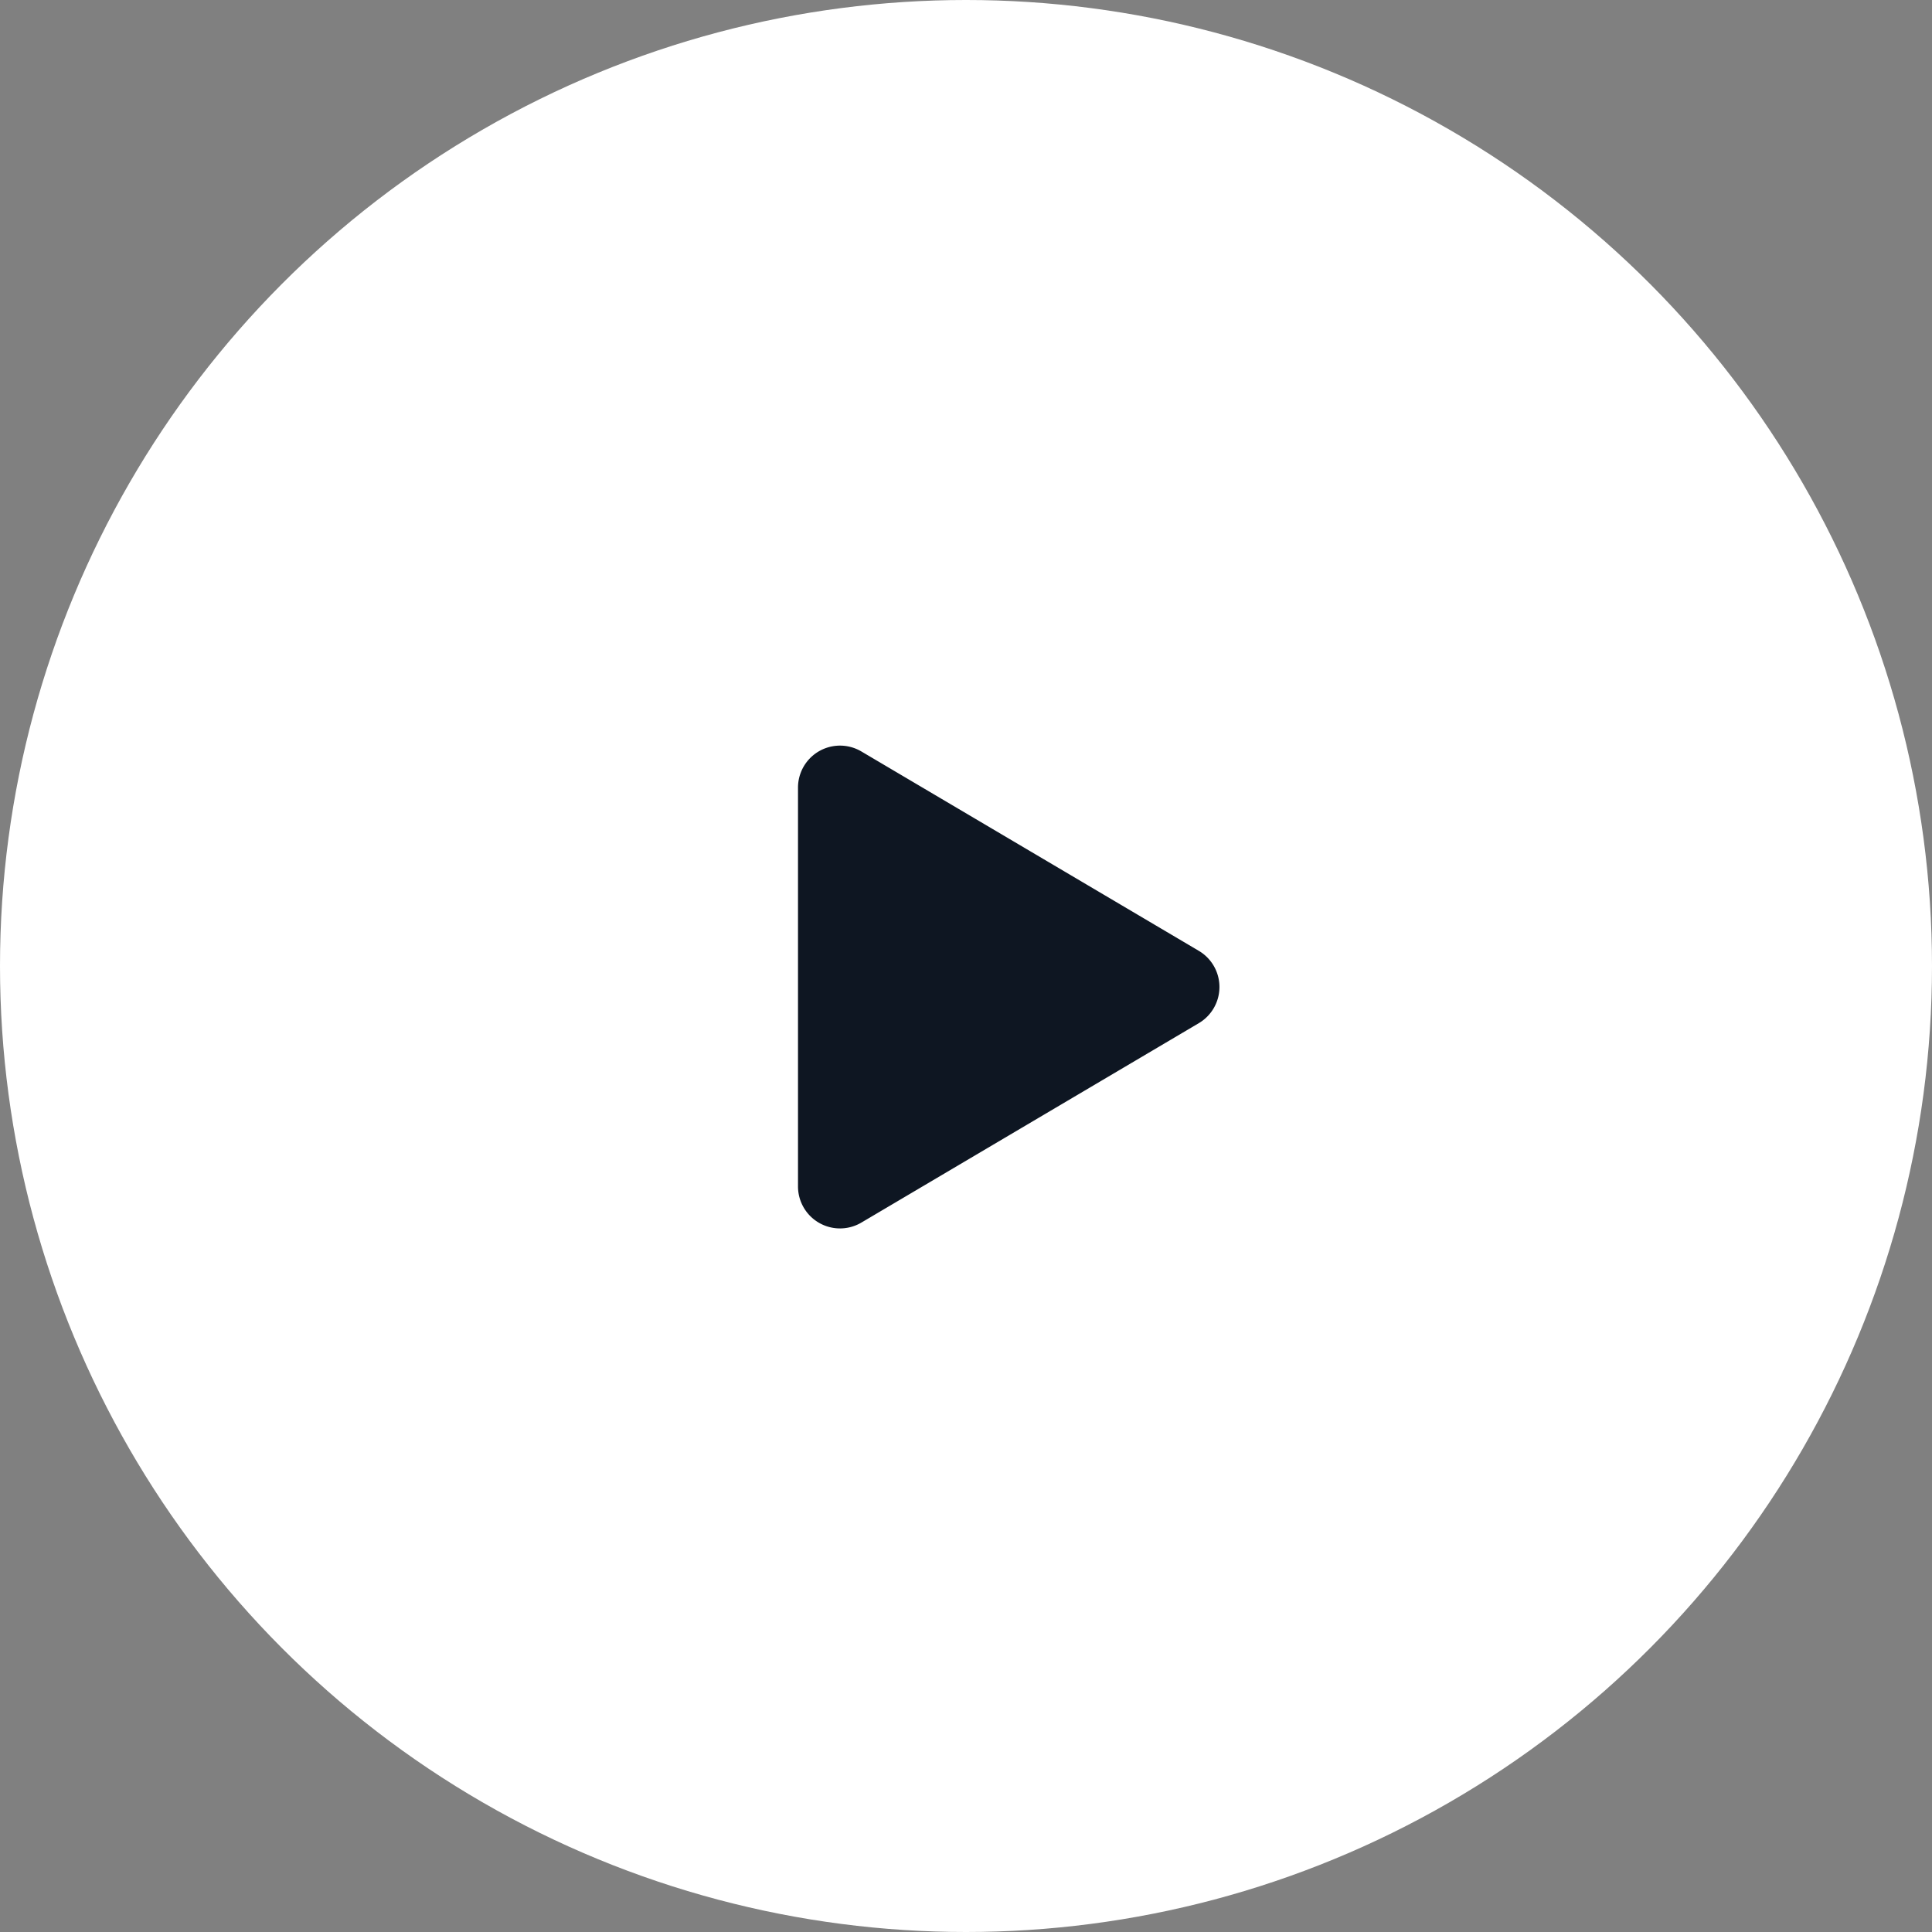
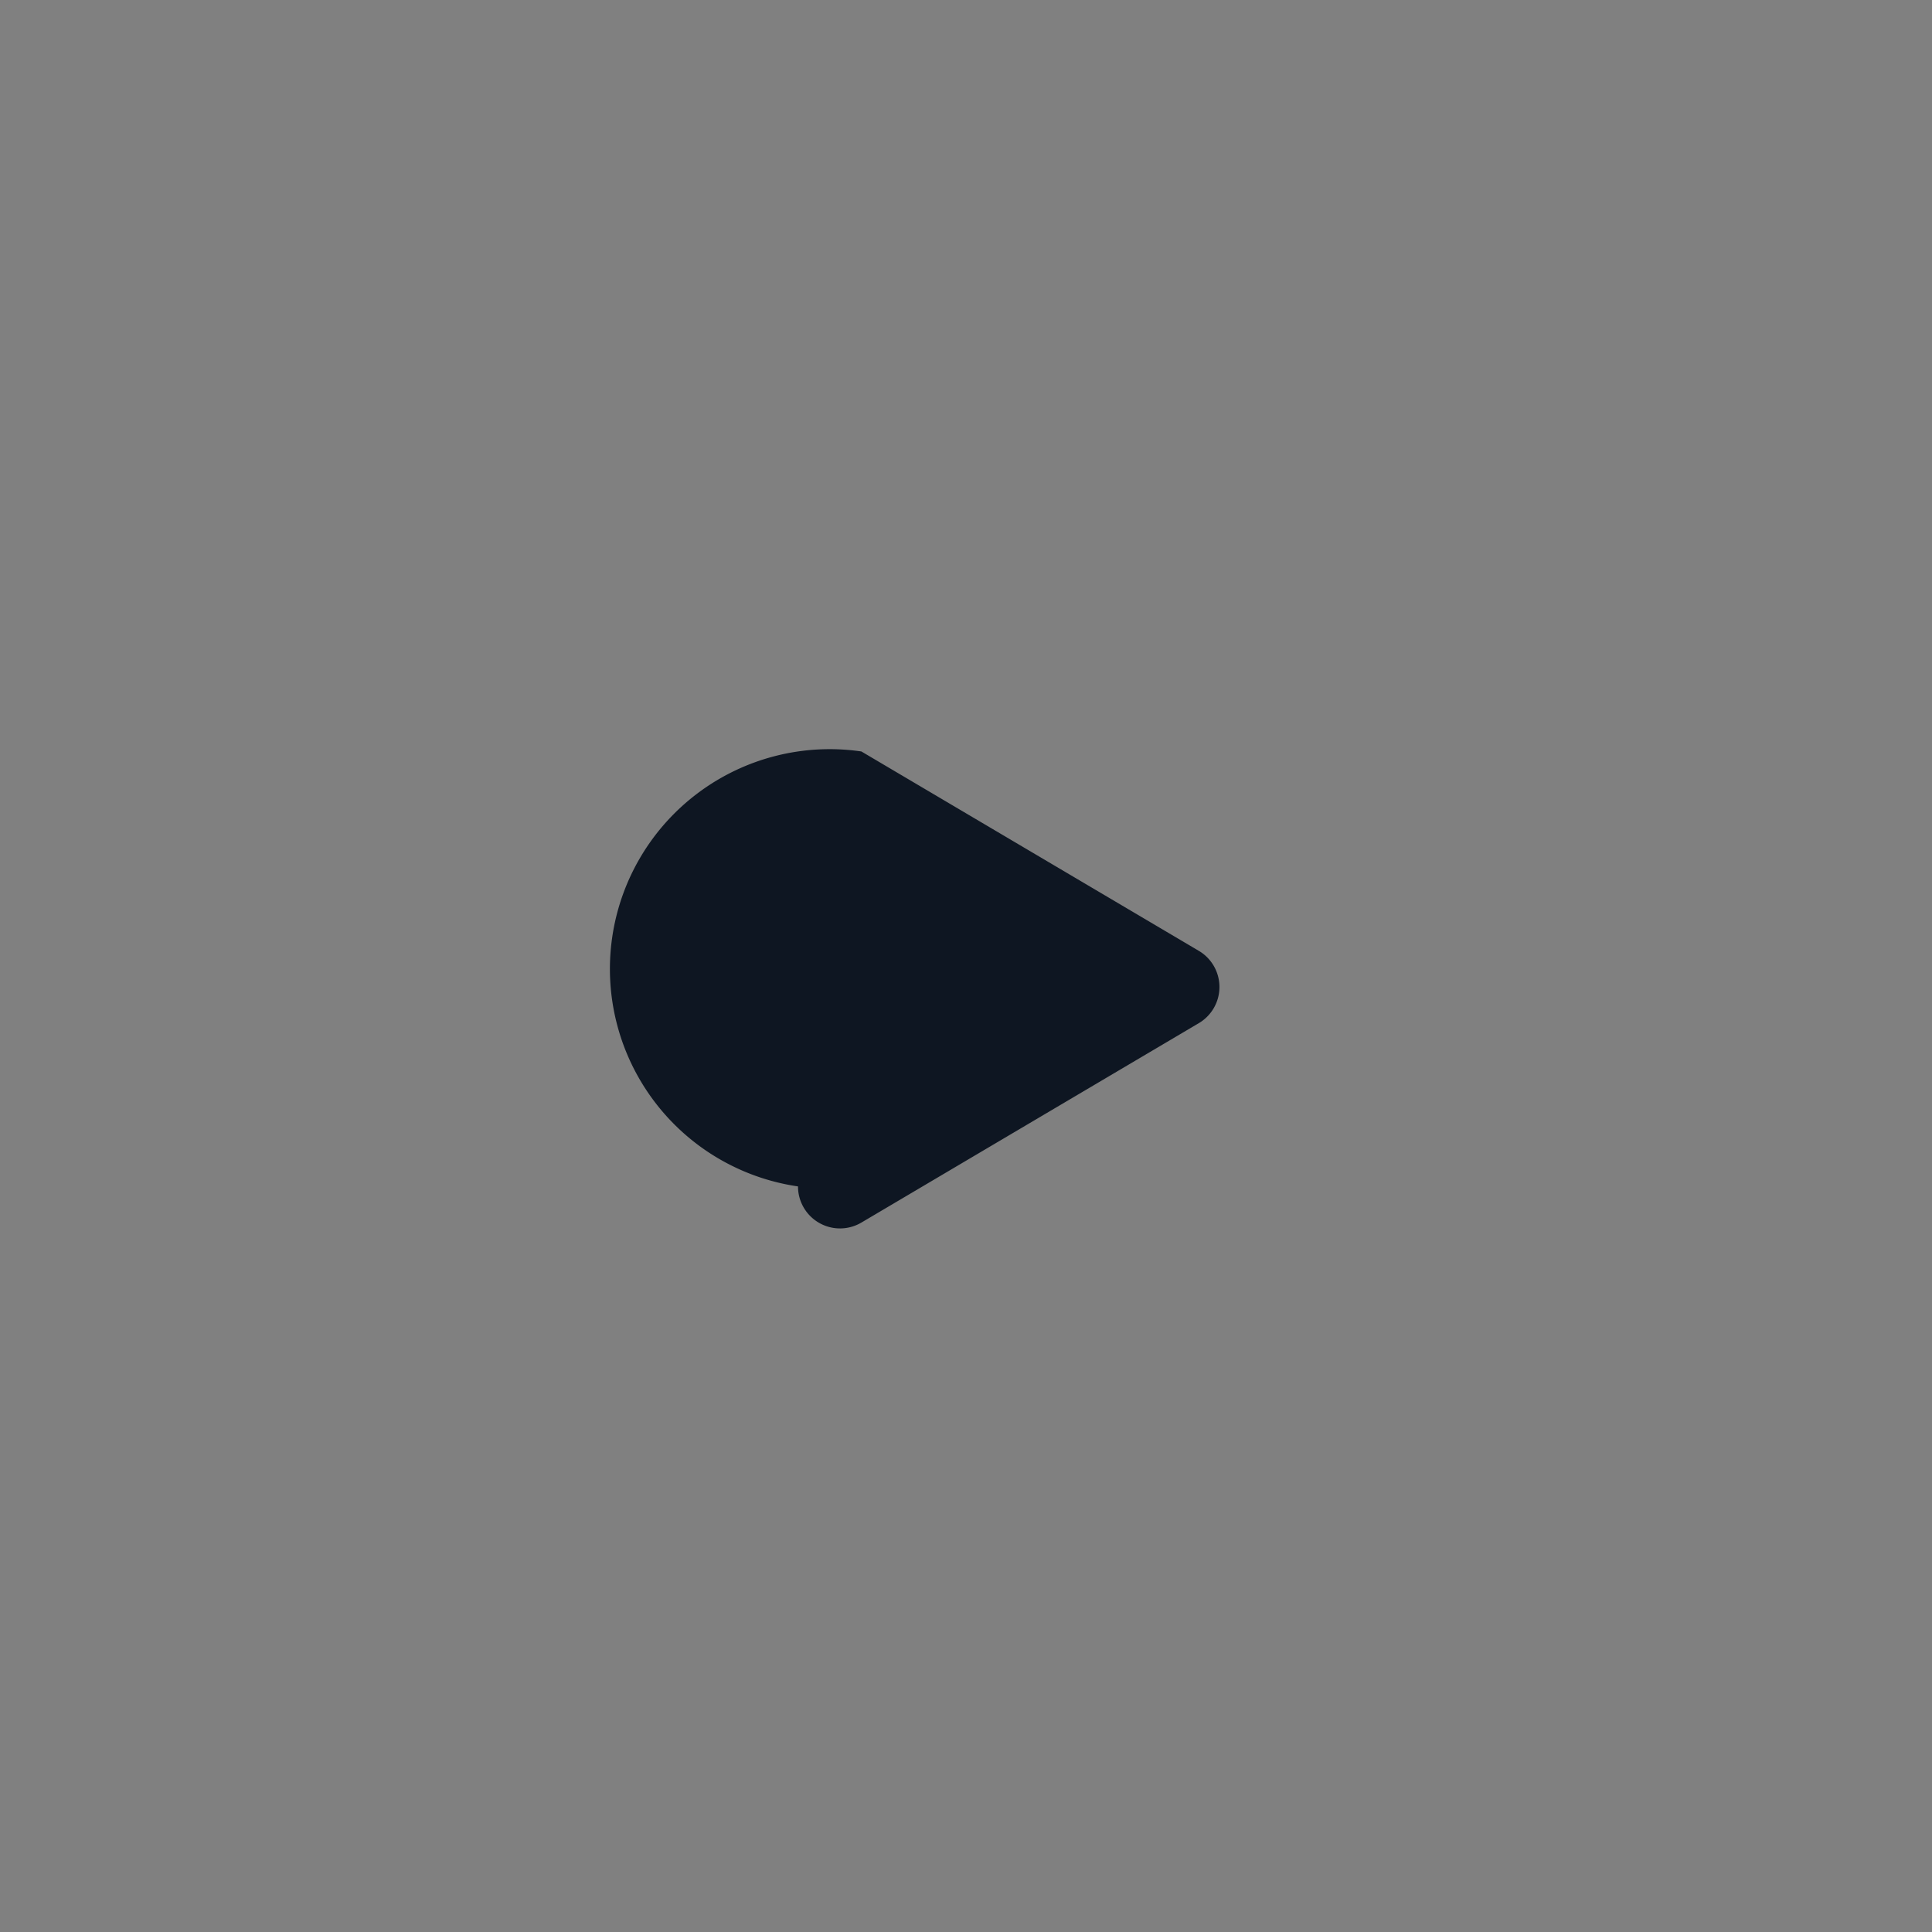
<svg xmlns="http://www.w3.org/2000/svg" width="46" height="46" viewBox="0 0 46 46">
  <rect x="0" y="0" width="46" height="46" fill="#808080" stroke="none" />
  <g id="Group_168419" data-name="Group 168419" transform="translate(0.365 0.39)">
-     <circle id="Ellipse_4260" data-name="Ellipse 4260" cx="23" cy="23" r="23" transform="translate(-0.365 -0.39)" fill="#fff" />
-     <path id="Polygon_3" data-name="Polygon 3" d="M5.639,1.457a1,1,0,0,1,1.722,0l4.748,8.034A1,1,0,0,1,11.248,11h-9.5A1,1,0,0,1,.892,9.491Z" transform="translate(29.635 16.61) rotate(90)" fill="#0e1622" />
+     <path id="Polygon_3" data-name="Polygon 3" d="M5.639,1.457a1,1,0,0,1,1.722,0l4.748,8.034A1,1,0,0,1,11.248,11A1,1,0,0,1,.892,9.491Z" transform="translate(29.635 16.61) rotate(90)" fill="#0e1622" />
  </g>
</svg>